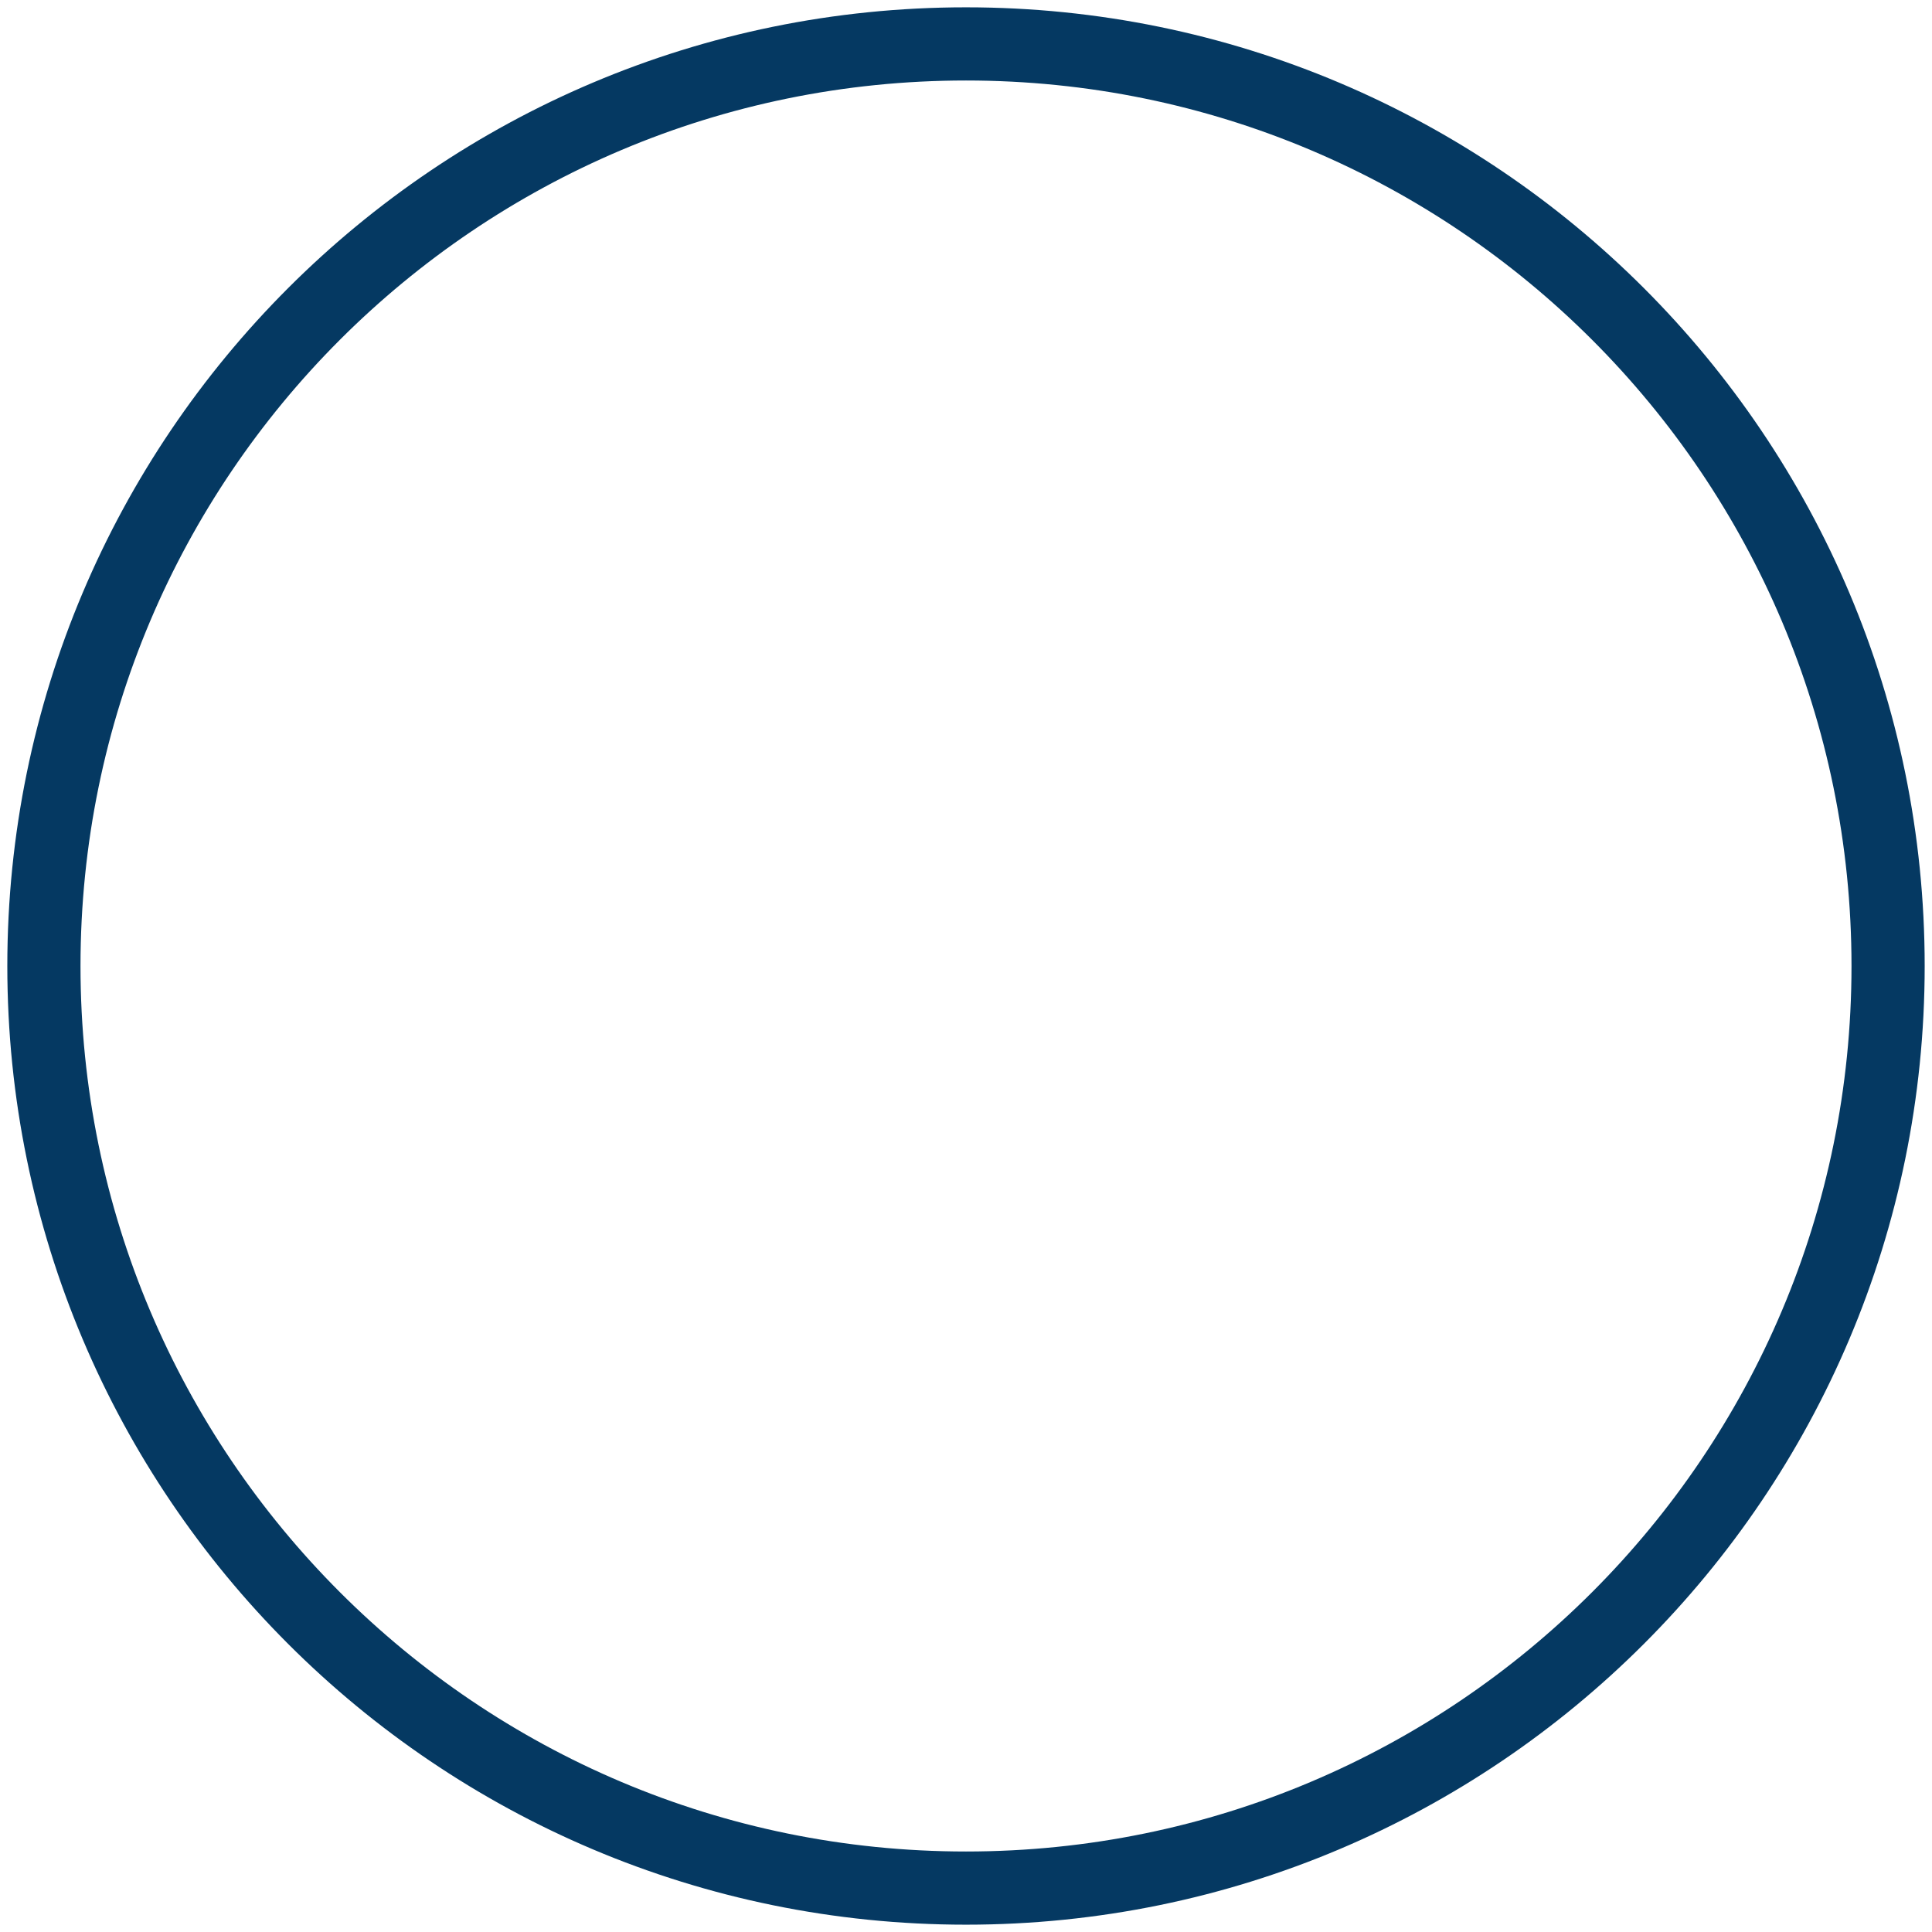
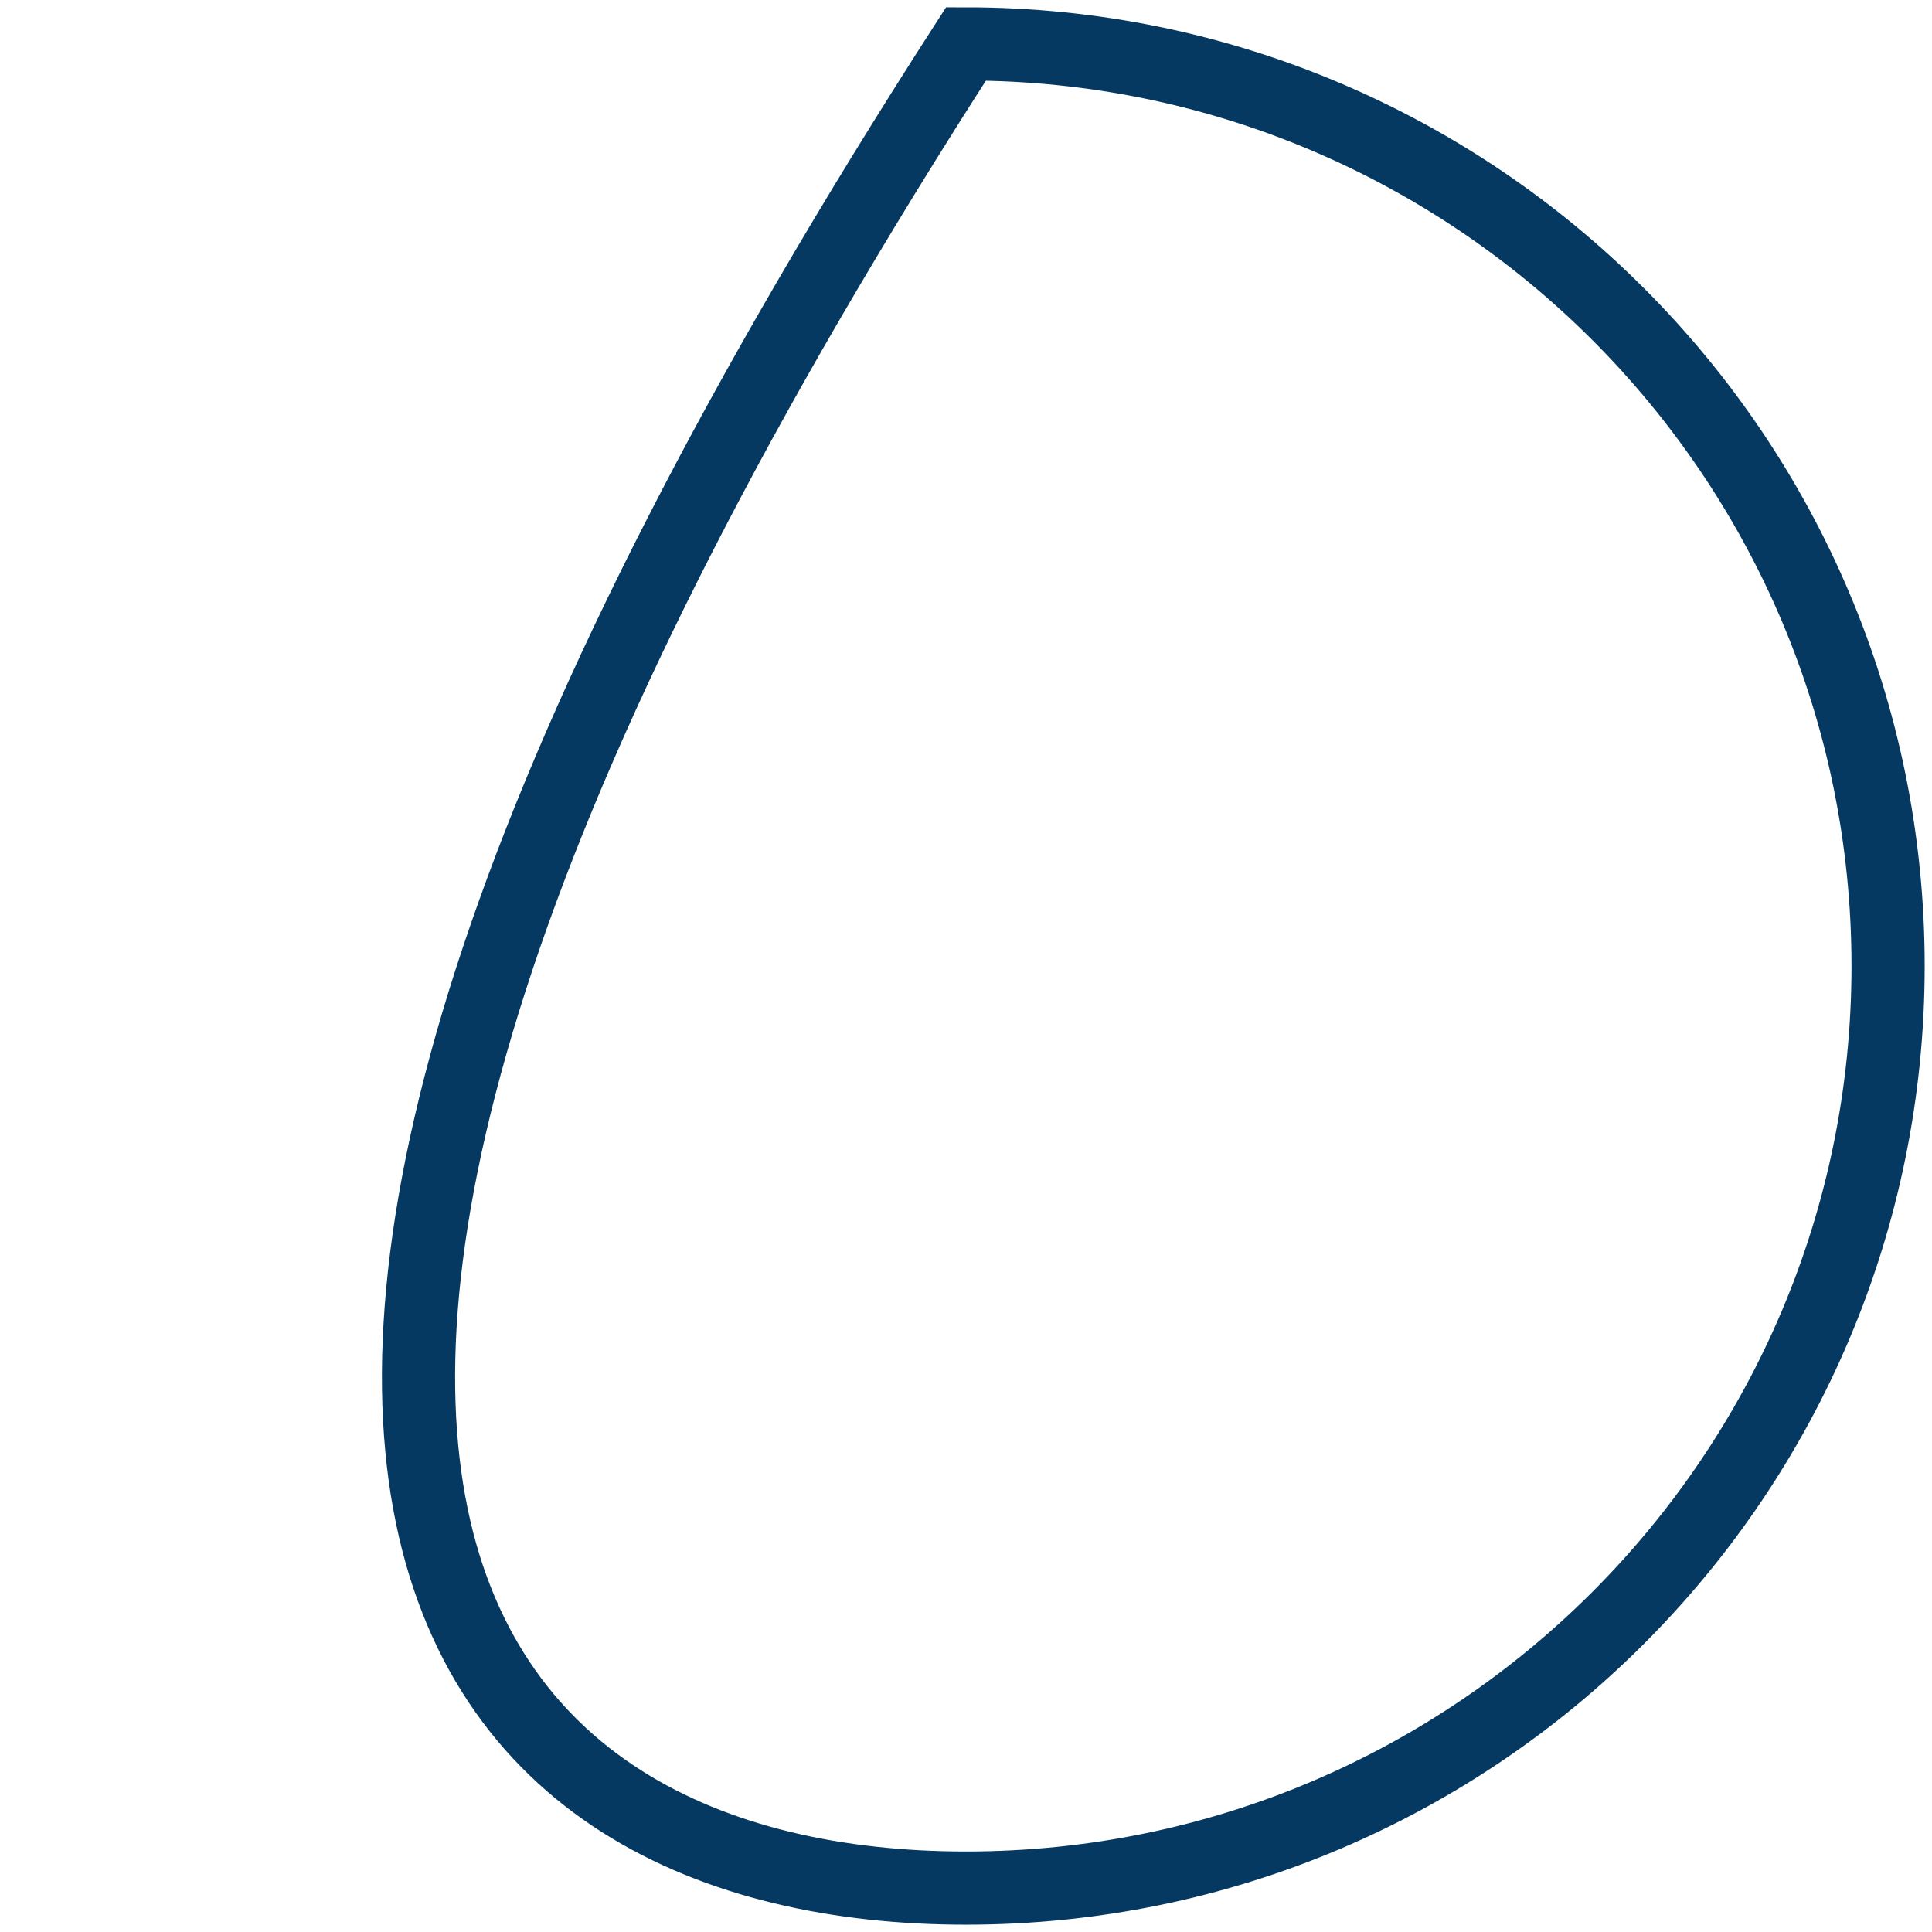
<svg xmlns="http://www.w3.org/2000/svg" width="132" height="132" viewBox="0 0 132 132" fill="none">
-   <path d="M66 129C100.794 129 129 100.794 129 66C129 31.206 100.794 3 66 3C31.206 3 3 31.206 3 66C3 100.794 31.206 129 66 129Z" stroke="#053962" stroke-width="5" stroke-miterlimit="10" />
+   <path d="M66 129C100.794 129 129 100.794 129 66C129 31.206 100.794 3 66 3C3 100.794 31.206 129 66 129Z" stroke="#053962" stroke-width="5" stroke-miterlimit="10" />
</svg>